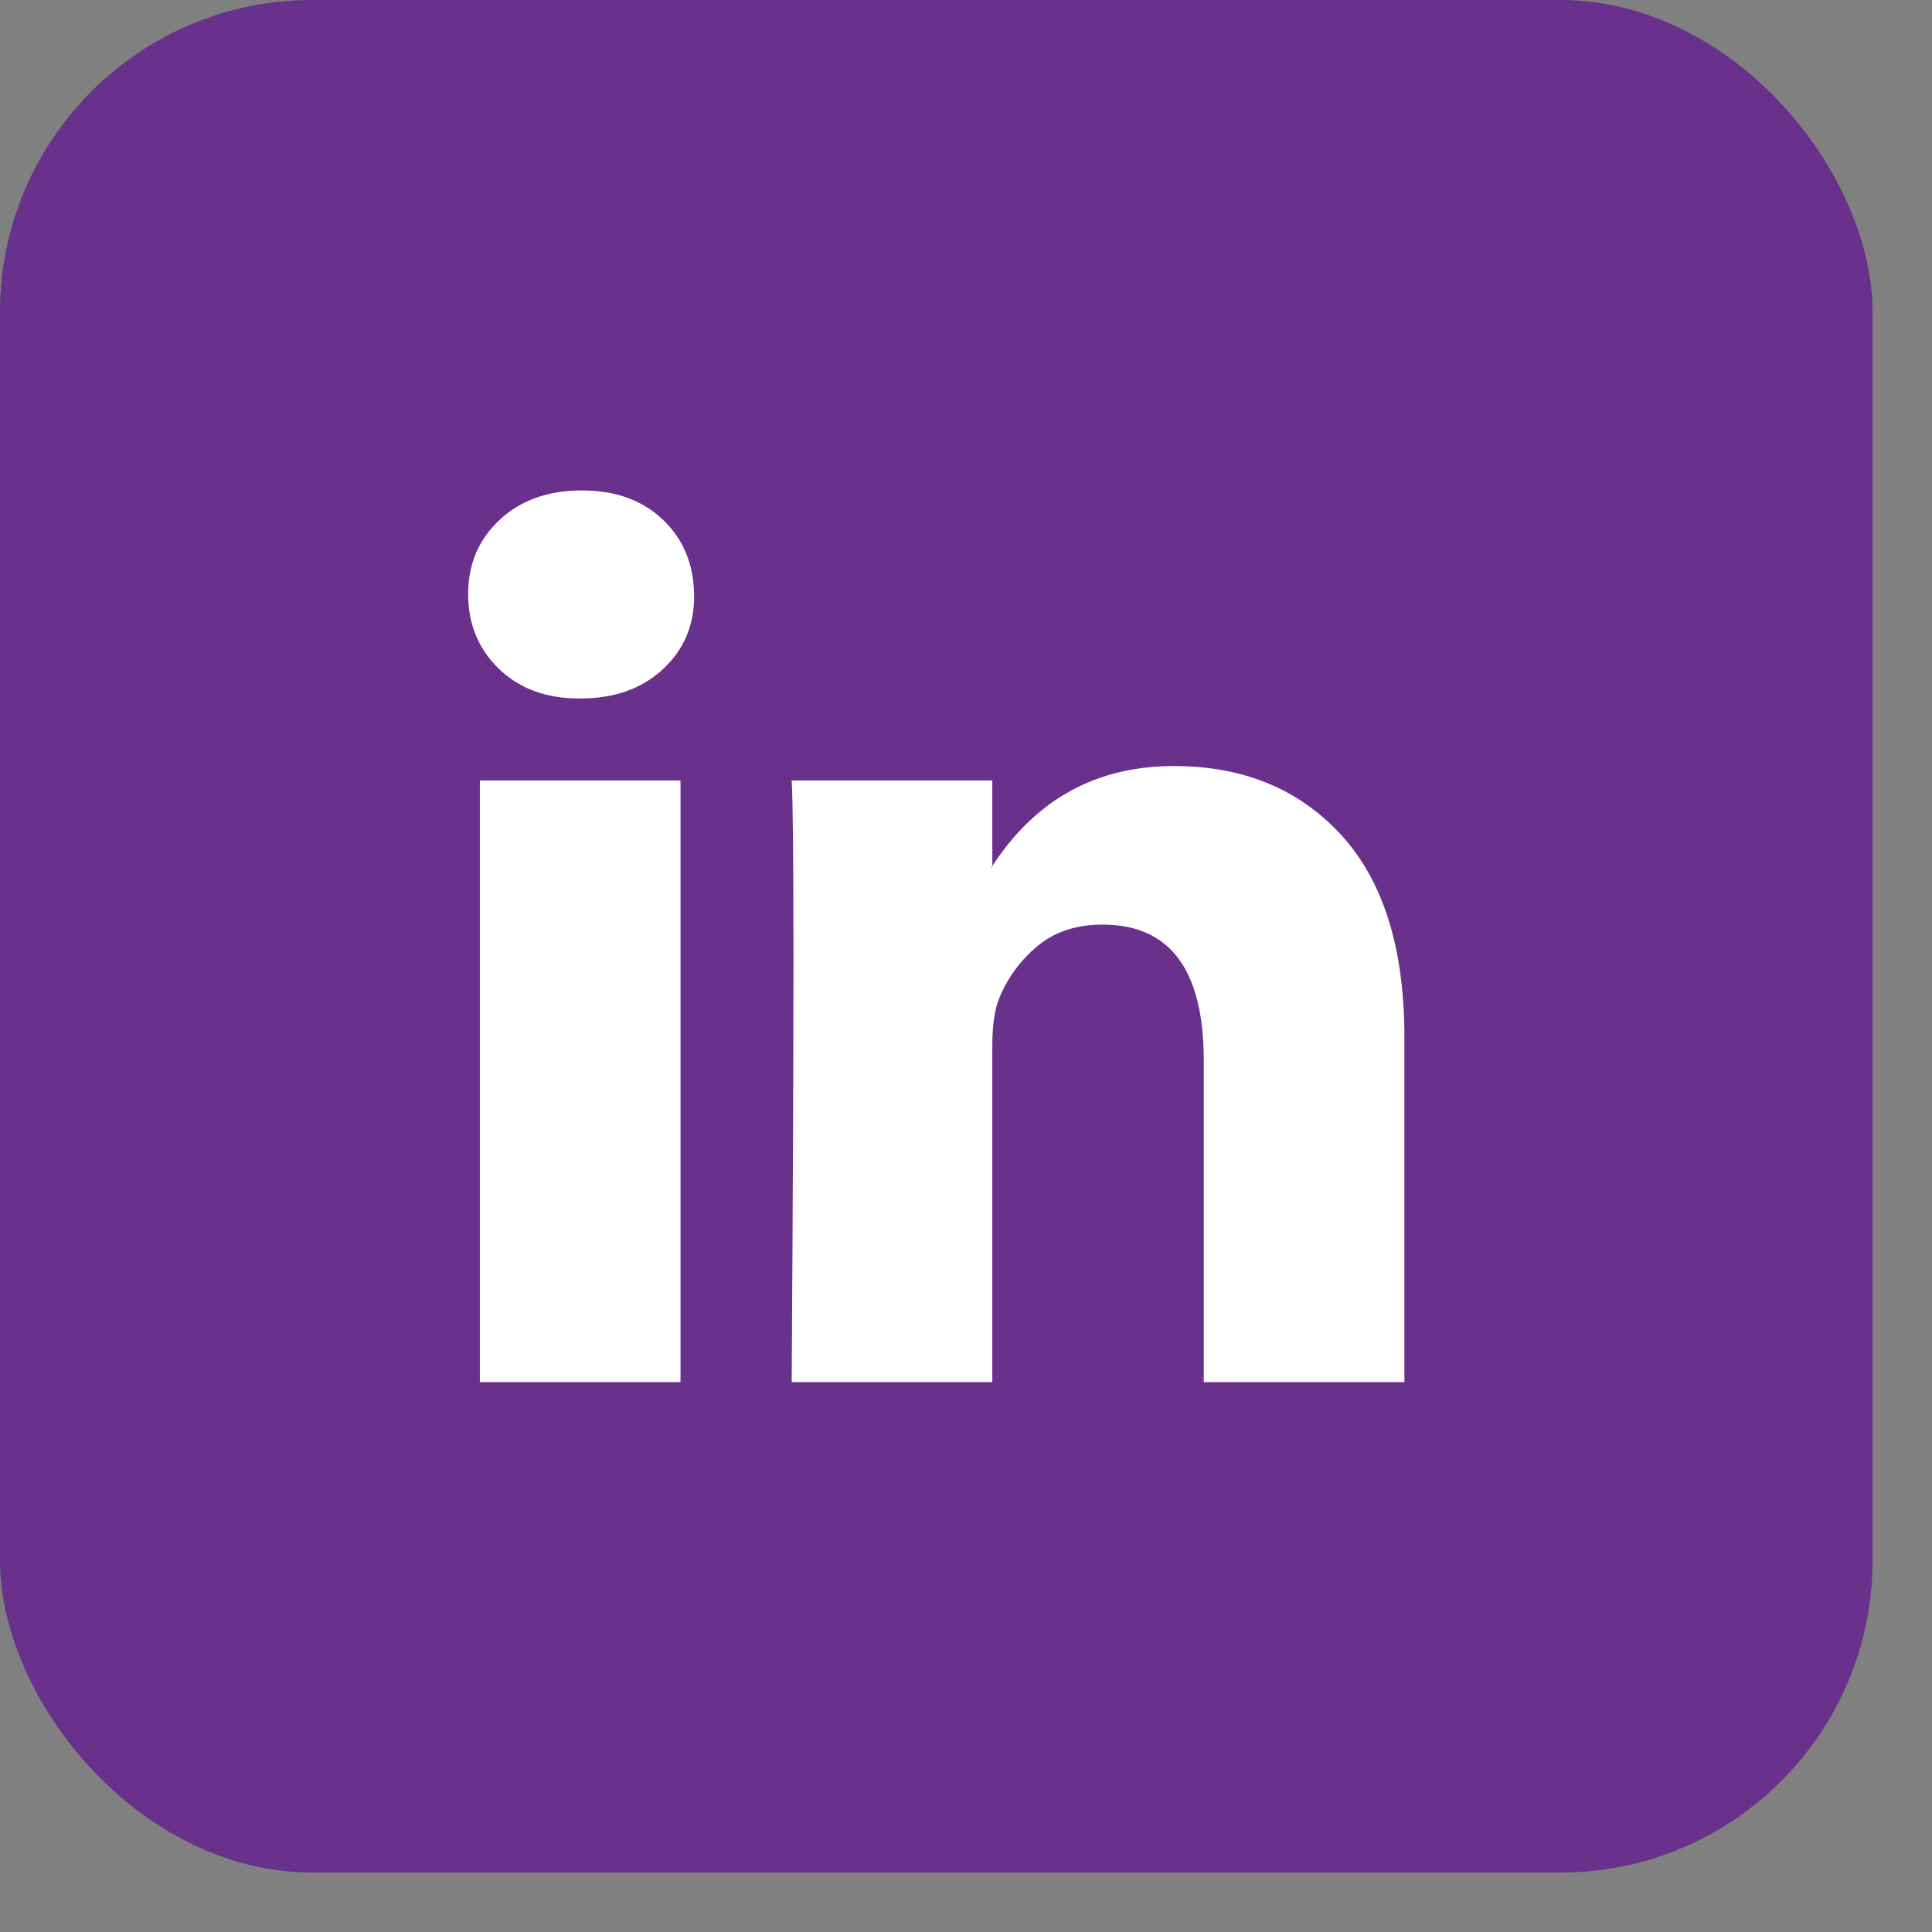
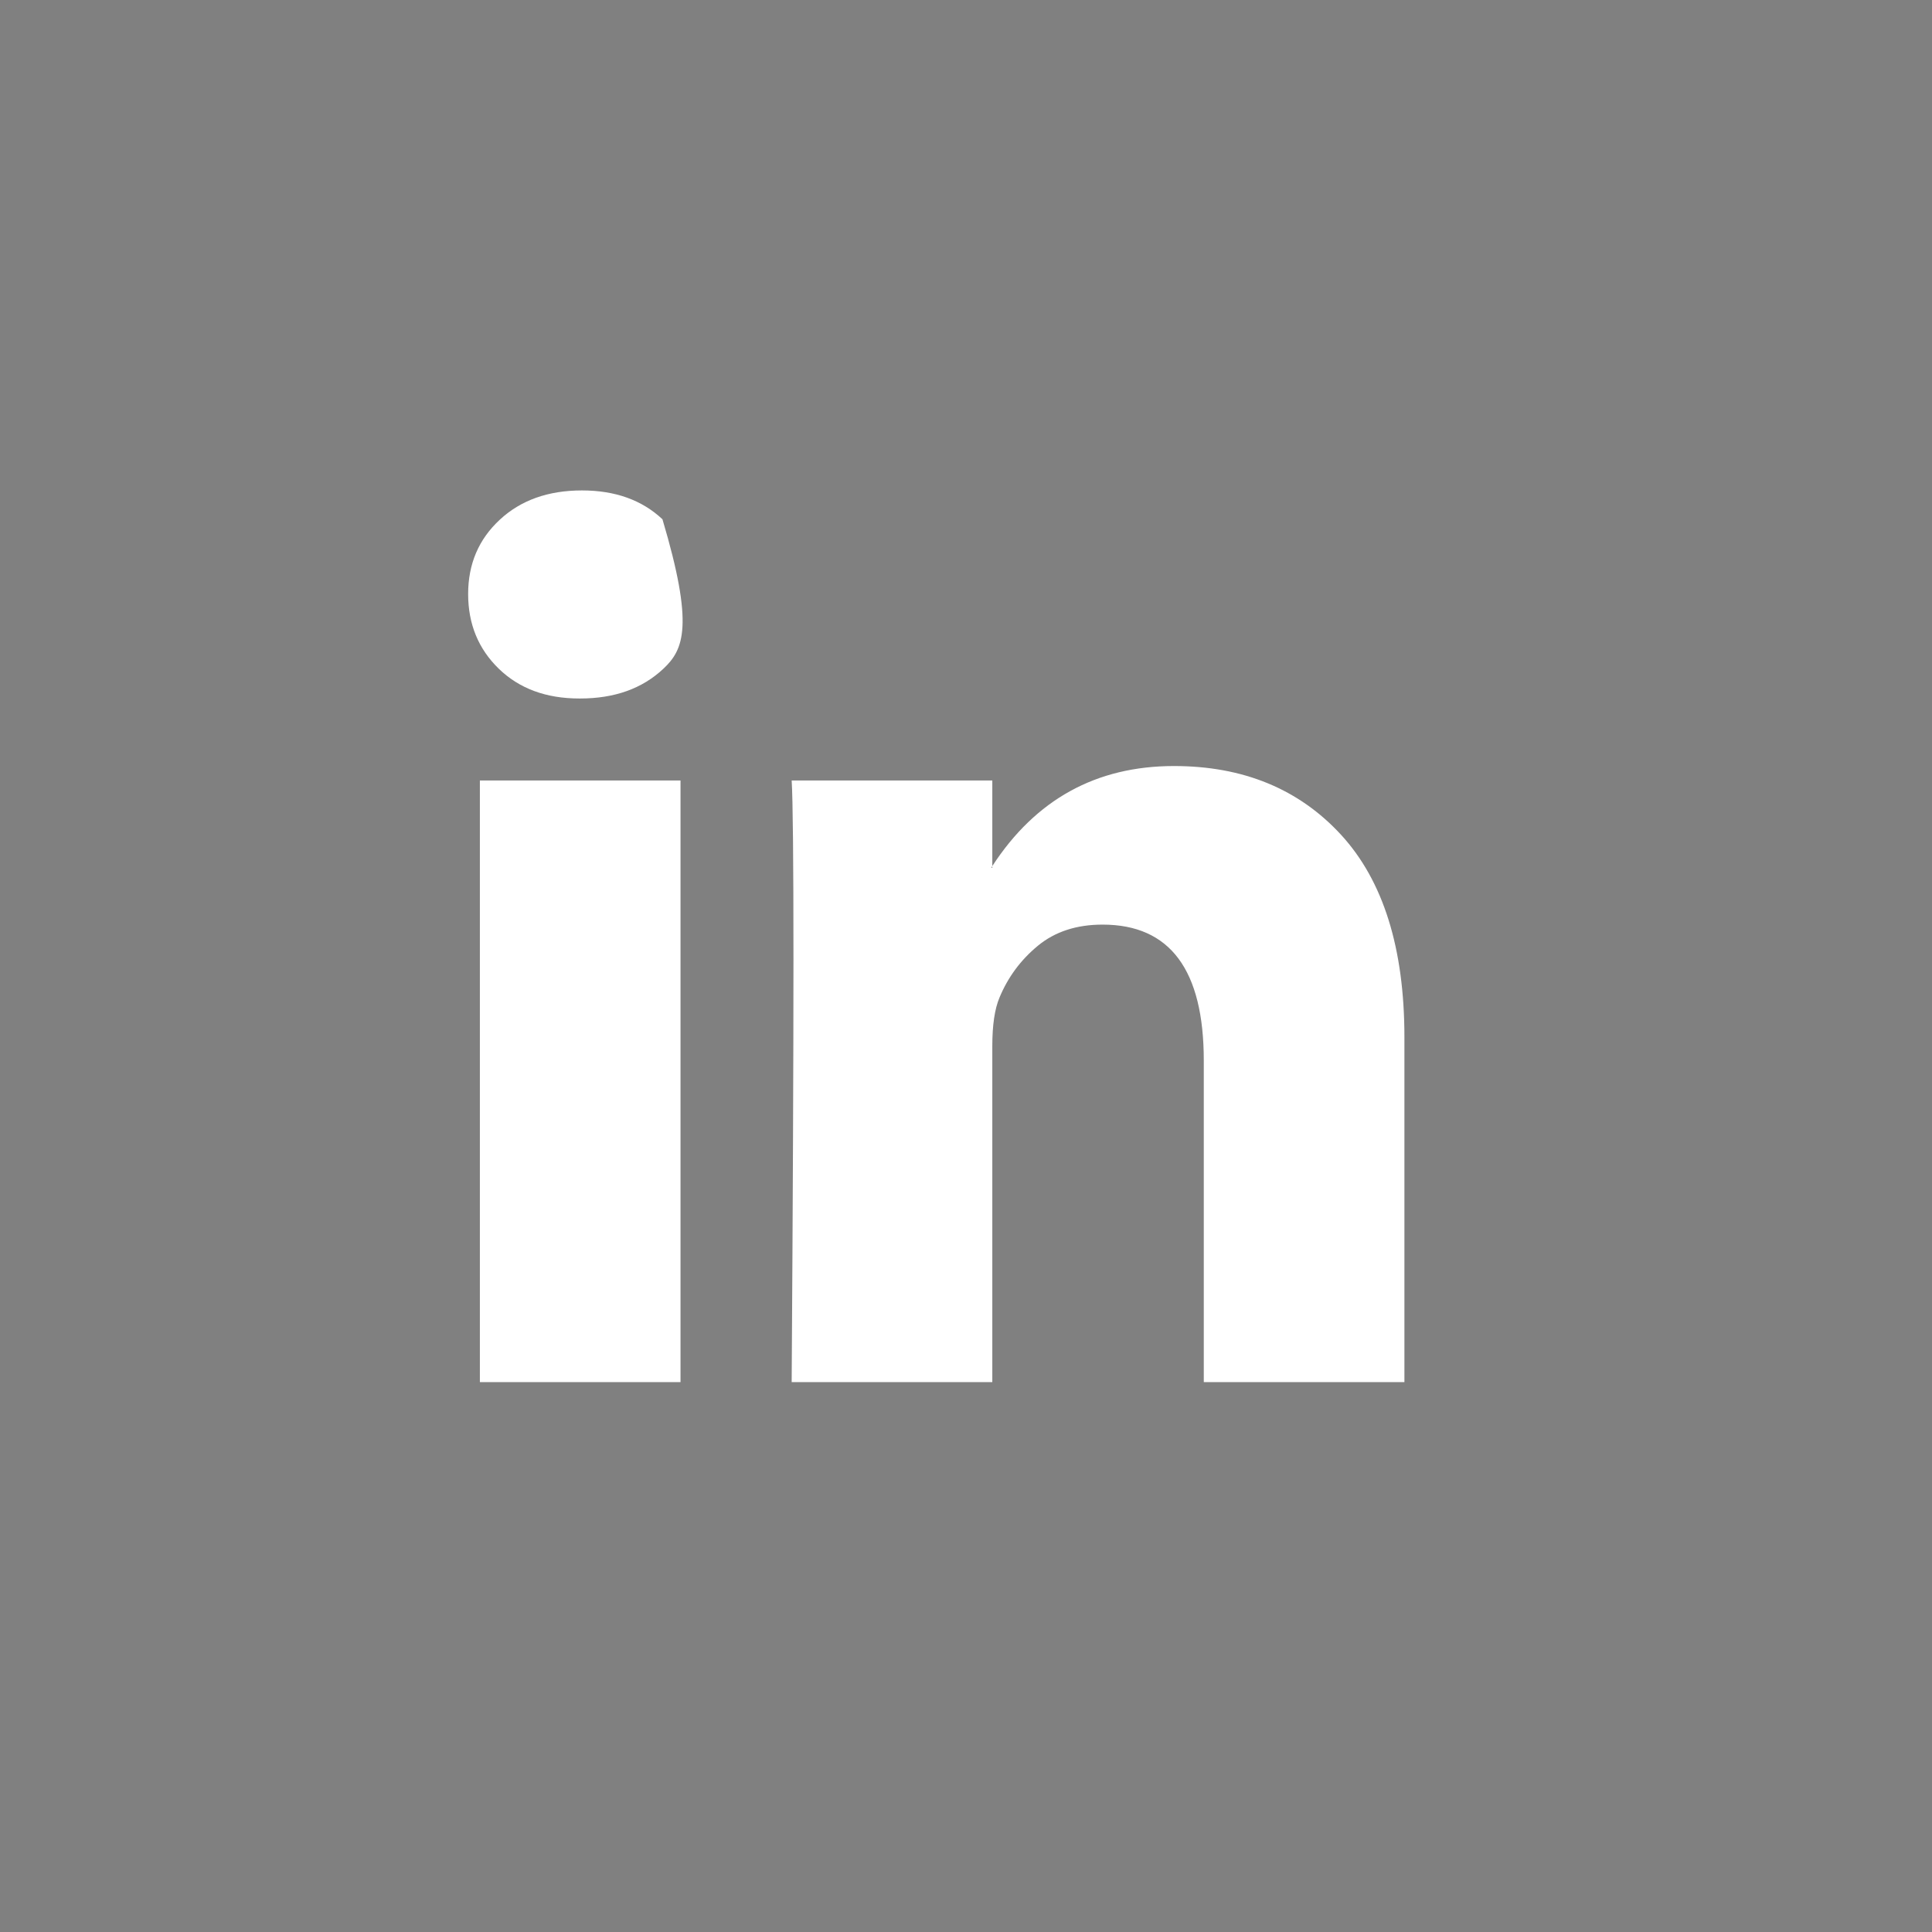
<svg xmlns="http://www.w3.org/2000/svg" width="26" height="26" viewBox="0 0 26 26" fill="none">
  <rect x="0" y="0" width="26" height="26" fill="#808080" stroke="none" />
-   <rect width="25.2" height="25.2" rx="4.2" fill="#69308C" />
-   <path d="M6.3 7.994C6.3 7.59 6.442 7.257 6.726 6.994C7.009 6.731 7.378 6.6 7.832 6.6C8.278 6.6 8.639 6.729 8.915 6.988C9.199 7.255 9.341 7.602 9.341 8.03C9.341 8.418 9.203 8.742 8.927 9C8.643 9.267 8.27 9.4 7.808 9.4H7.796C7.35 9.4 6.989 9.267 6.713 9C6.438 8.733 6.3 8.398 6.3 7.994ZM6.458 18.6V10.503H9.158V18.6H6.458ZM10.654 18.6H13.354V14.079C13.354 13.796 13.386 13.578 13.451 13.424C13.565 13.15 13.737 12.917 13.968 12.727C14.199 12.537 14.489 12.443 14.838 12.443C15.746 12.443 16.2 13.053 16.2 14.273V18.6H18.9V13.958C18.9 12.762 18.616 11.855 18.049 11.236C17.481 10.618 16.731 10.309 15.799 10.309C14.753 10.309 13.938 10.758 13.354 11.655V11.679H13.342L13.354 11.655V10.503H10.654C10.67 10.762 10.678 11.566 10.678 12.915C10.678 14.265 10.67 16.16 10.654 18.6Z" fill="white" />
+   <path d="M6.3 7.994C6.3 7.59 6.442 7.257 6.726 6.994C7.009 6.731 7.378 6.6 7.832 6.6C8.278 6.6 8.639 6.729 8.915 6.988C9.341 8.418 9.203 8.742 8.927 9C8.643 9.267 8.27 9.4 7.808 9.4H7.796C7.35 9.4 6.989 9.267 6.713 9C6.438 8.733 6.3 8.398 6.3 7.994ZM6.458 18.6V10.503H9.158V18.6H6.458ZM10.654 18.6H13.354V14.079C13.354 13.796 13.386 13.578 13.451 13.424C13.565 13.15 13.737 12.917 13.968 12.727C14.199 12.537 14.489 12.443 14.838 12.443C15.746 12.443 16.2 13.053 16.2 14.273V18.6H18.9V13.958C18.9 12.762 18.616 11.855 18.049 11.236C17.481 10.618 16.731 10.309 15.799 10.309C14.753 10.309 13.938 10.758 13.354 11.655V11.679H13.342L13.354 11.655V10.503H10.654C10.67 10.762 10.678 11.566 10.678 12.915C10.678 14.265 10.67 16.16 10.654 18.6Z" fill="white" />
</svg>